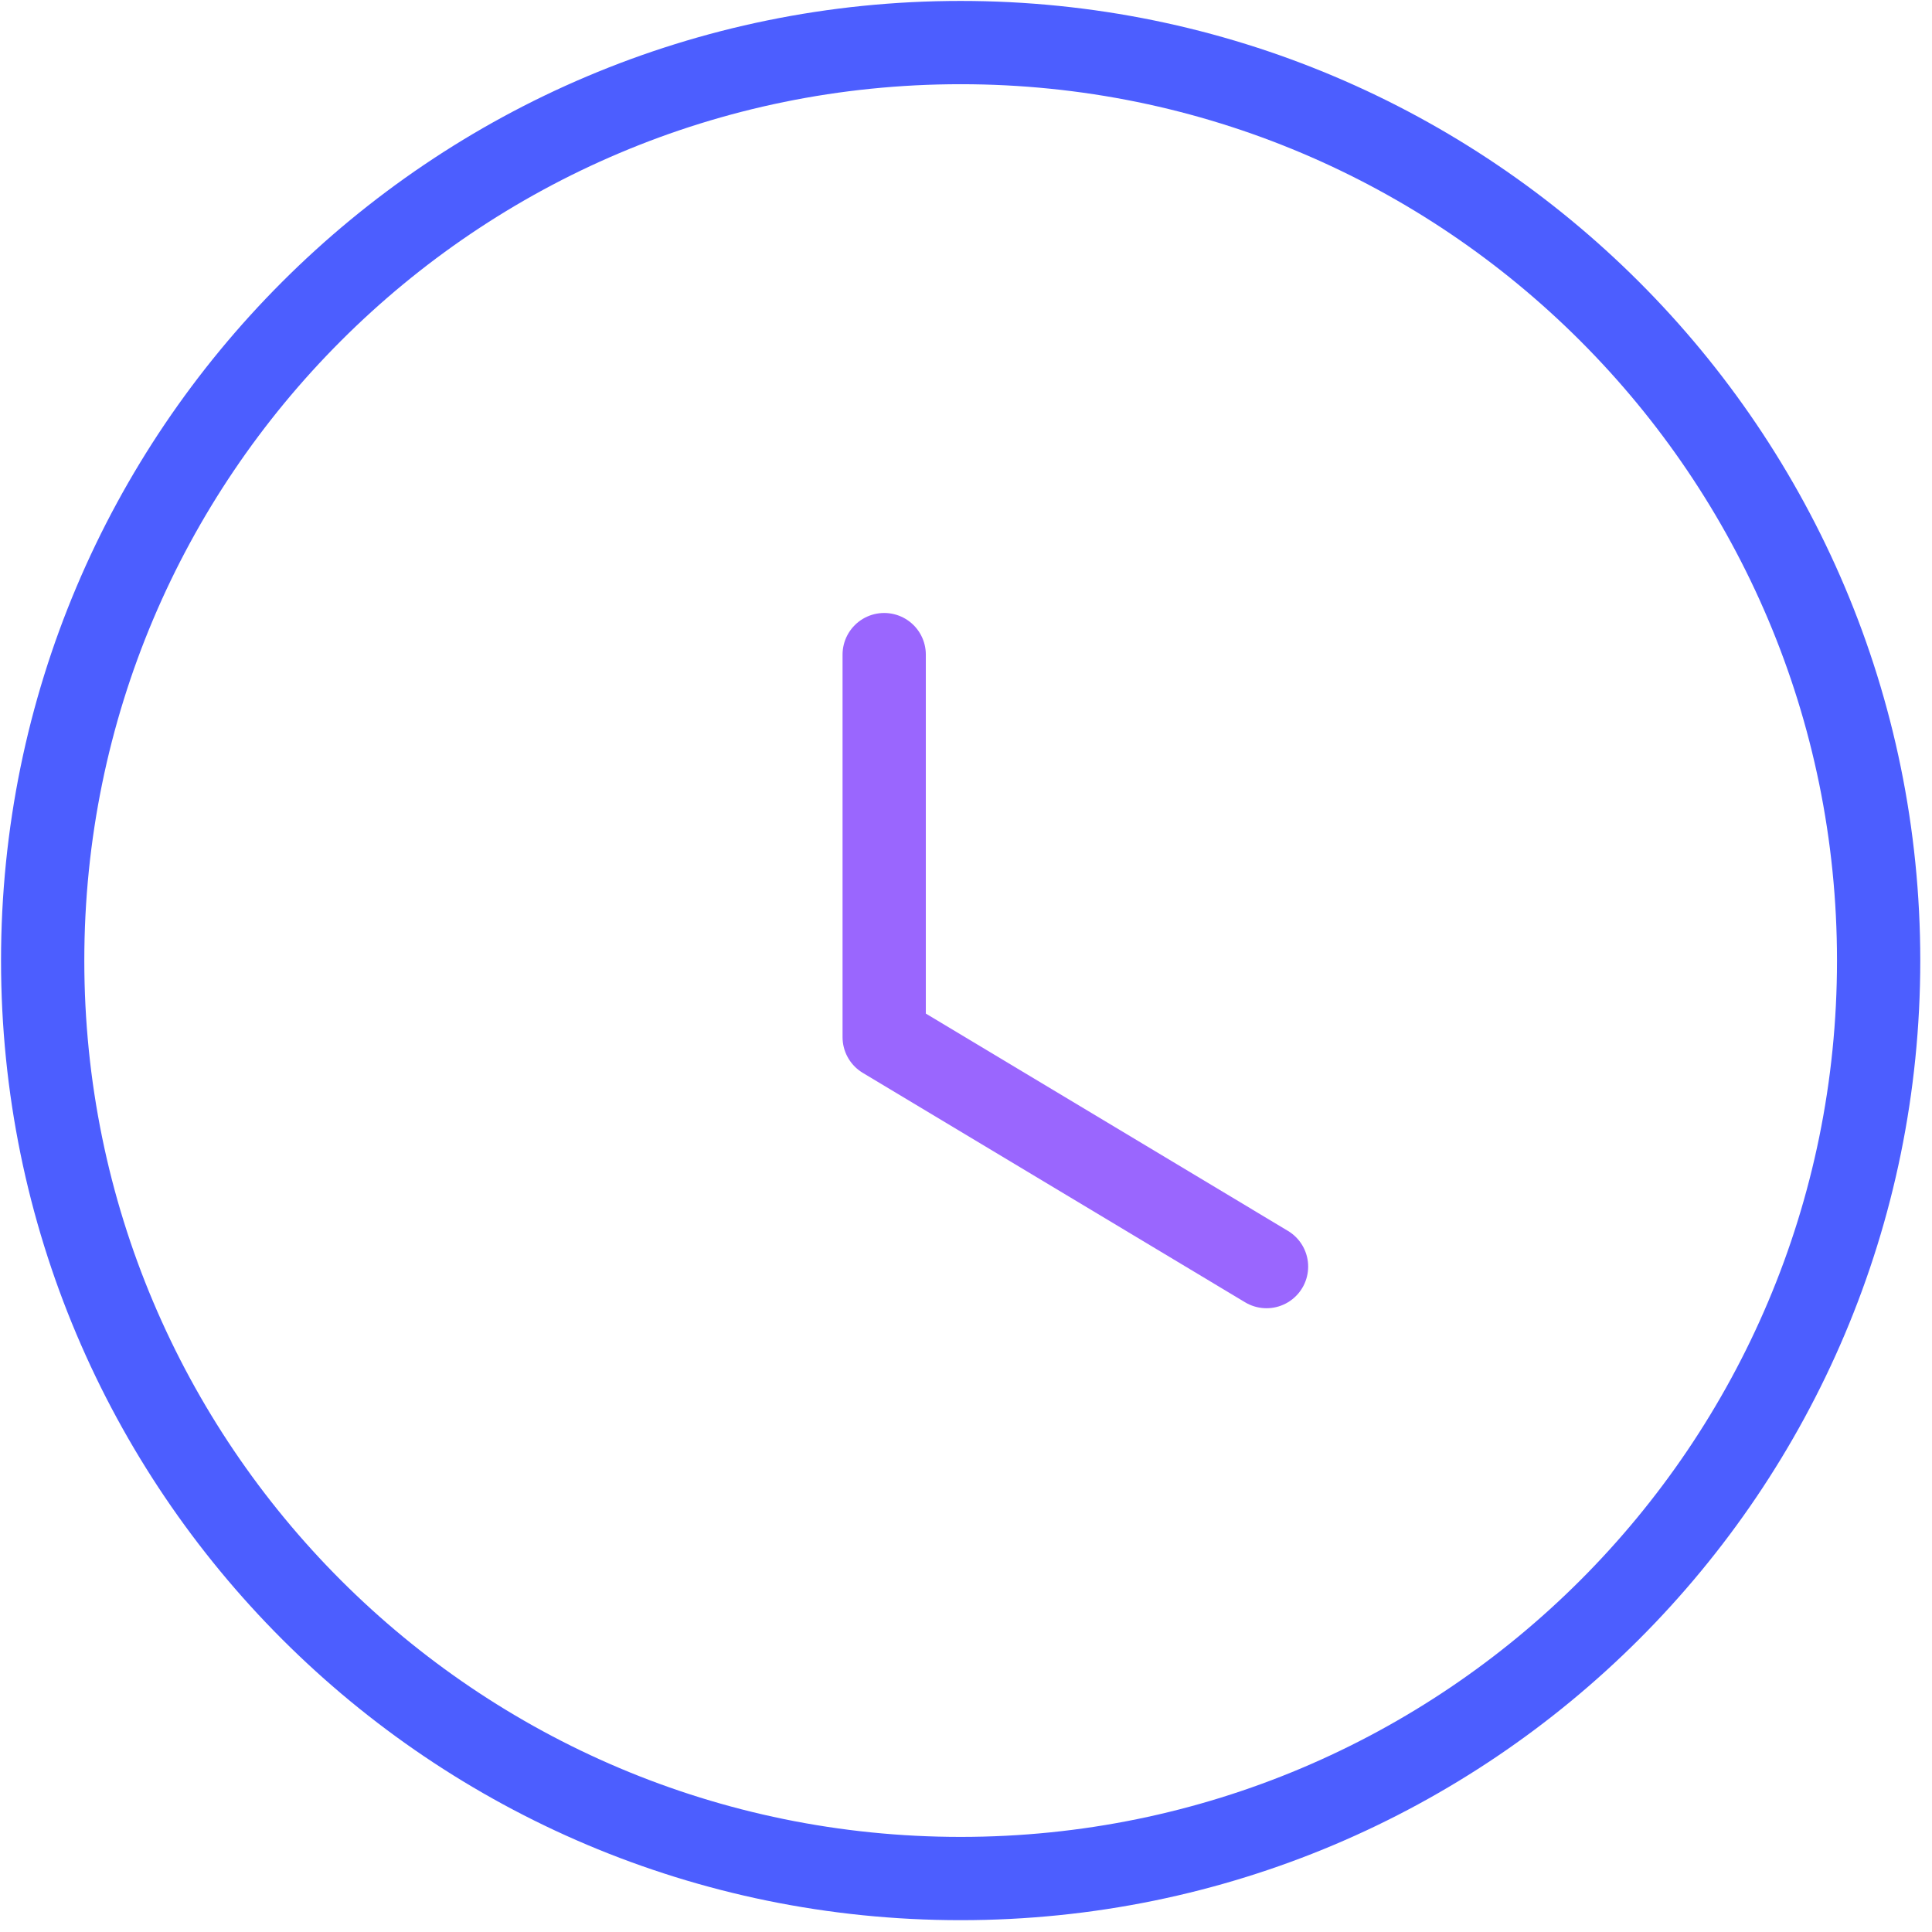
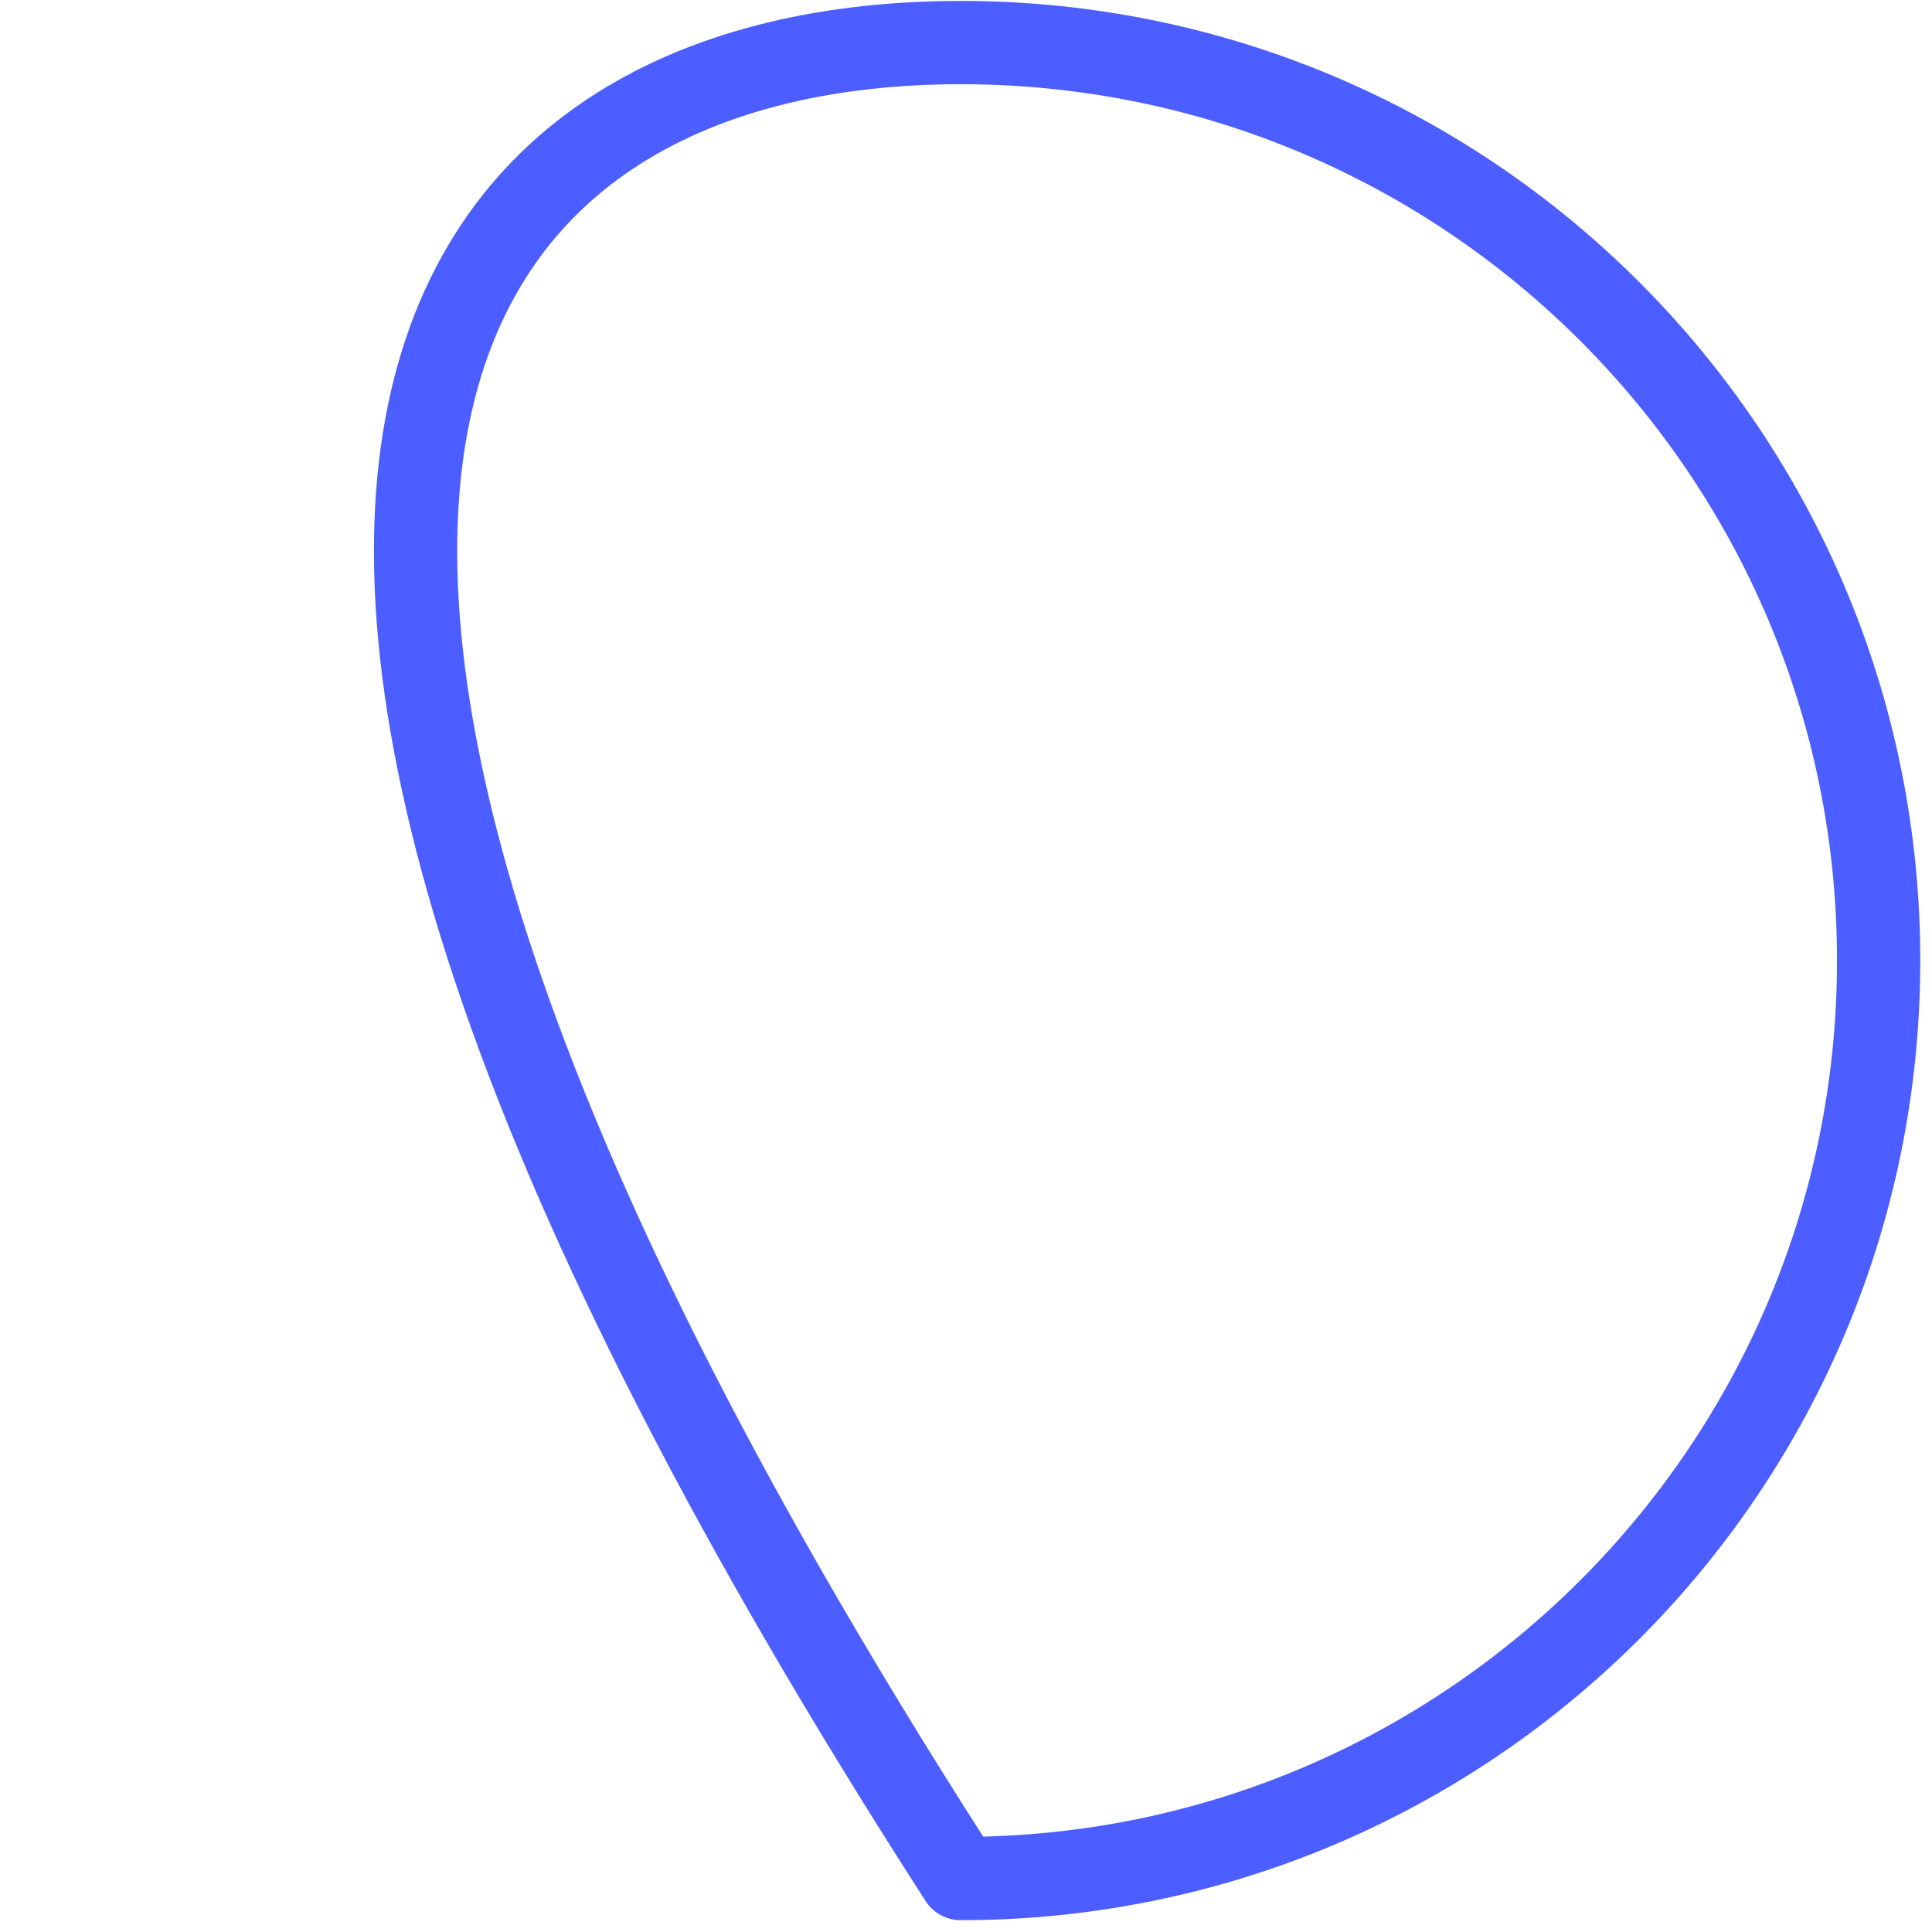
<svg xmlns="http://www.w3.org/2000/svg" width="58px" height="58px" viewBox="0 0 58 58" version="1.1">
  <title>clock</title>
  <desc>Created with Sketch.</desc>
  <defs />
  <g id="Page-1" stroke="none" stroke-width="1" fill="none" fill-rule="evenodd" stroke-linecap="round" stroke-linejoin="round">
    <g id="Talent-Page" transform="translate(-549, -2081)" stroke-width="2.5">
      <g id="clock" transform="translate(550, 2082)">
-         <path d="M55.398,27.836 C55.398,43.064 43.056,55.395 27.839,55.395 C12.617,55.395 0.281,43.064 0.281,27.836 C0.281,12.614 12.617,0.278 27.839,0.278 C43.056,0.278 55.398,12.614 55.398,27.836 Z" id="Stroke-1" stroke="#4C5EFF" />
-         <polyline id="Stroke-3" stroke="#9A66FE" points="25.544 18.652 25.544 30.136 37.022 37.024" />
+         <path d="M55.398,27.836 C55.398,43.064 43.056,55.395 27.839,55.395 C0.281,12.614 12.617,0.278 27.839,0.278 C43.056,0.278 55.398,12.614 55.398,27.836 Z" id="Stroke-1" stroke="#4C5EFF" />
      </g>
    </g>
  </g>
</svg>